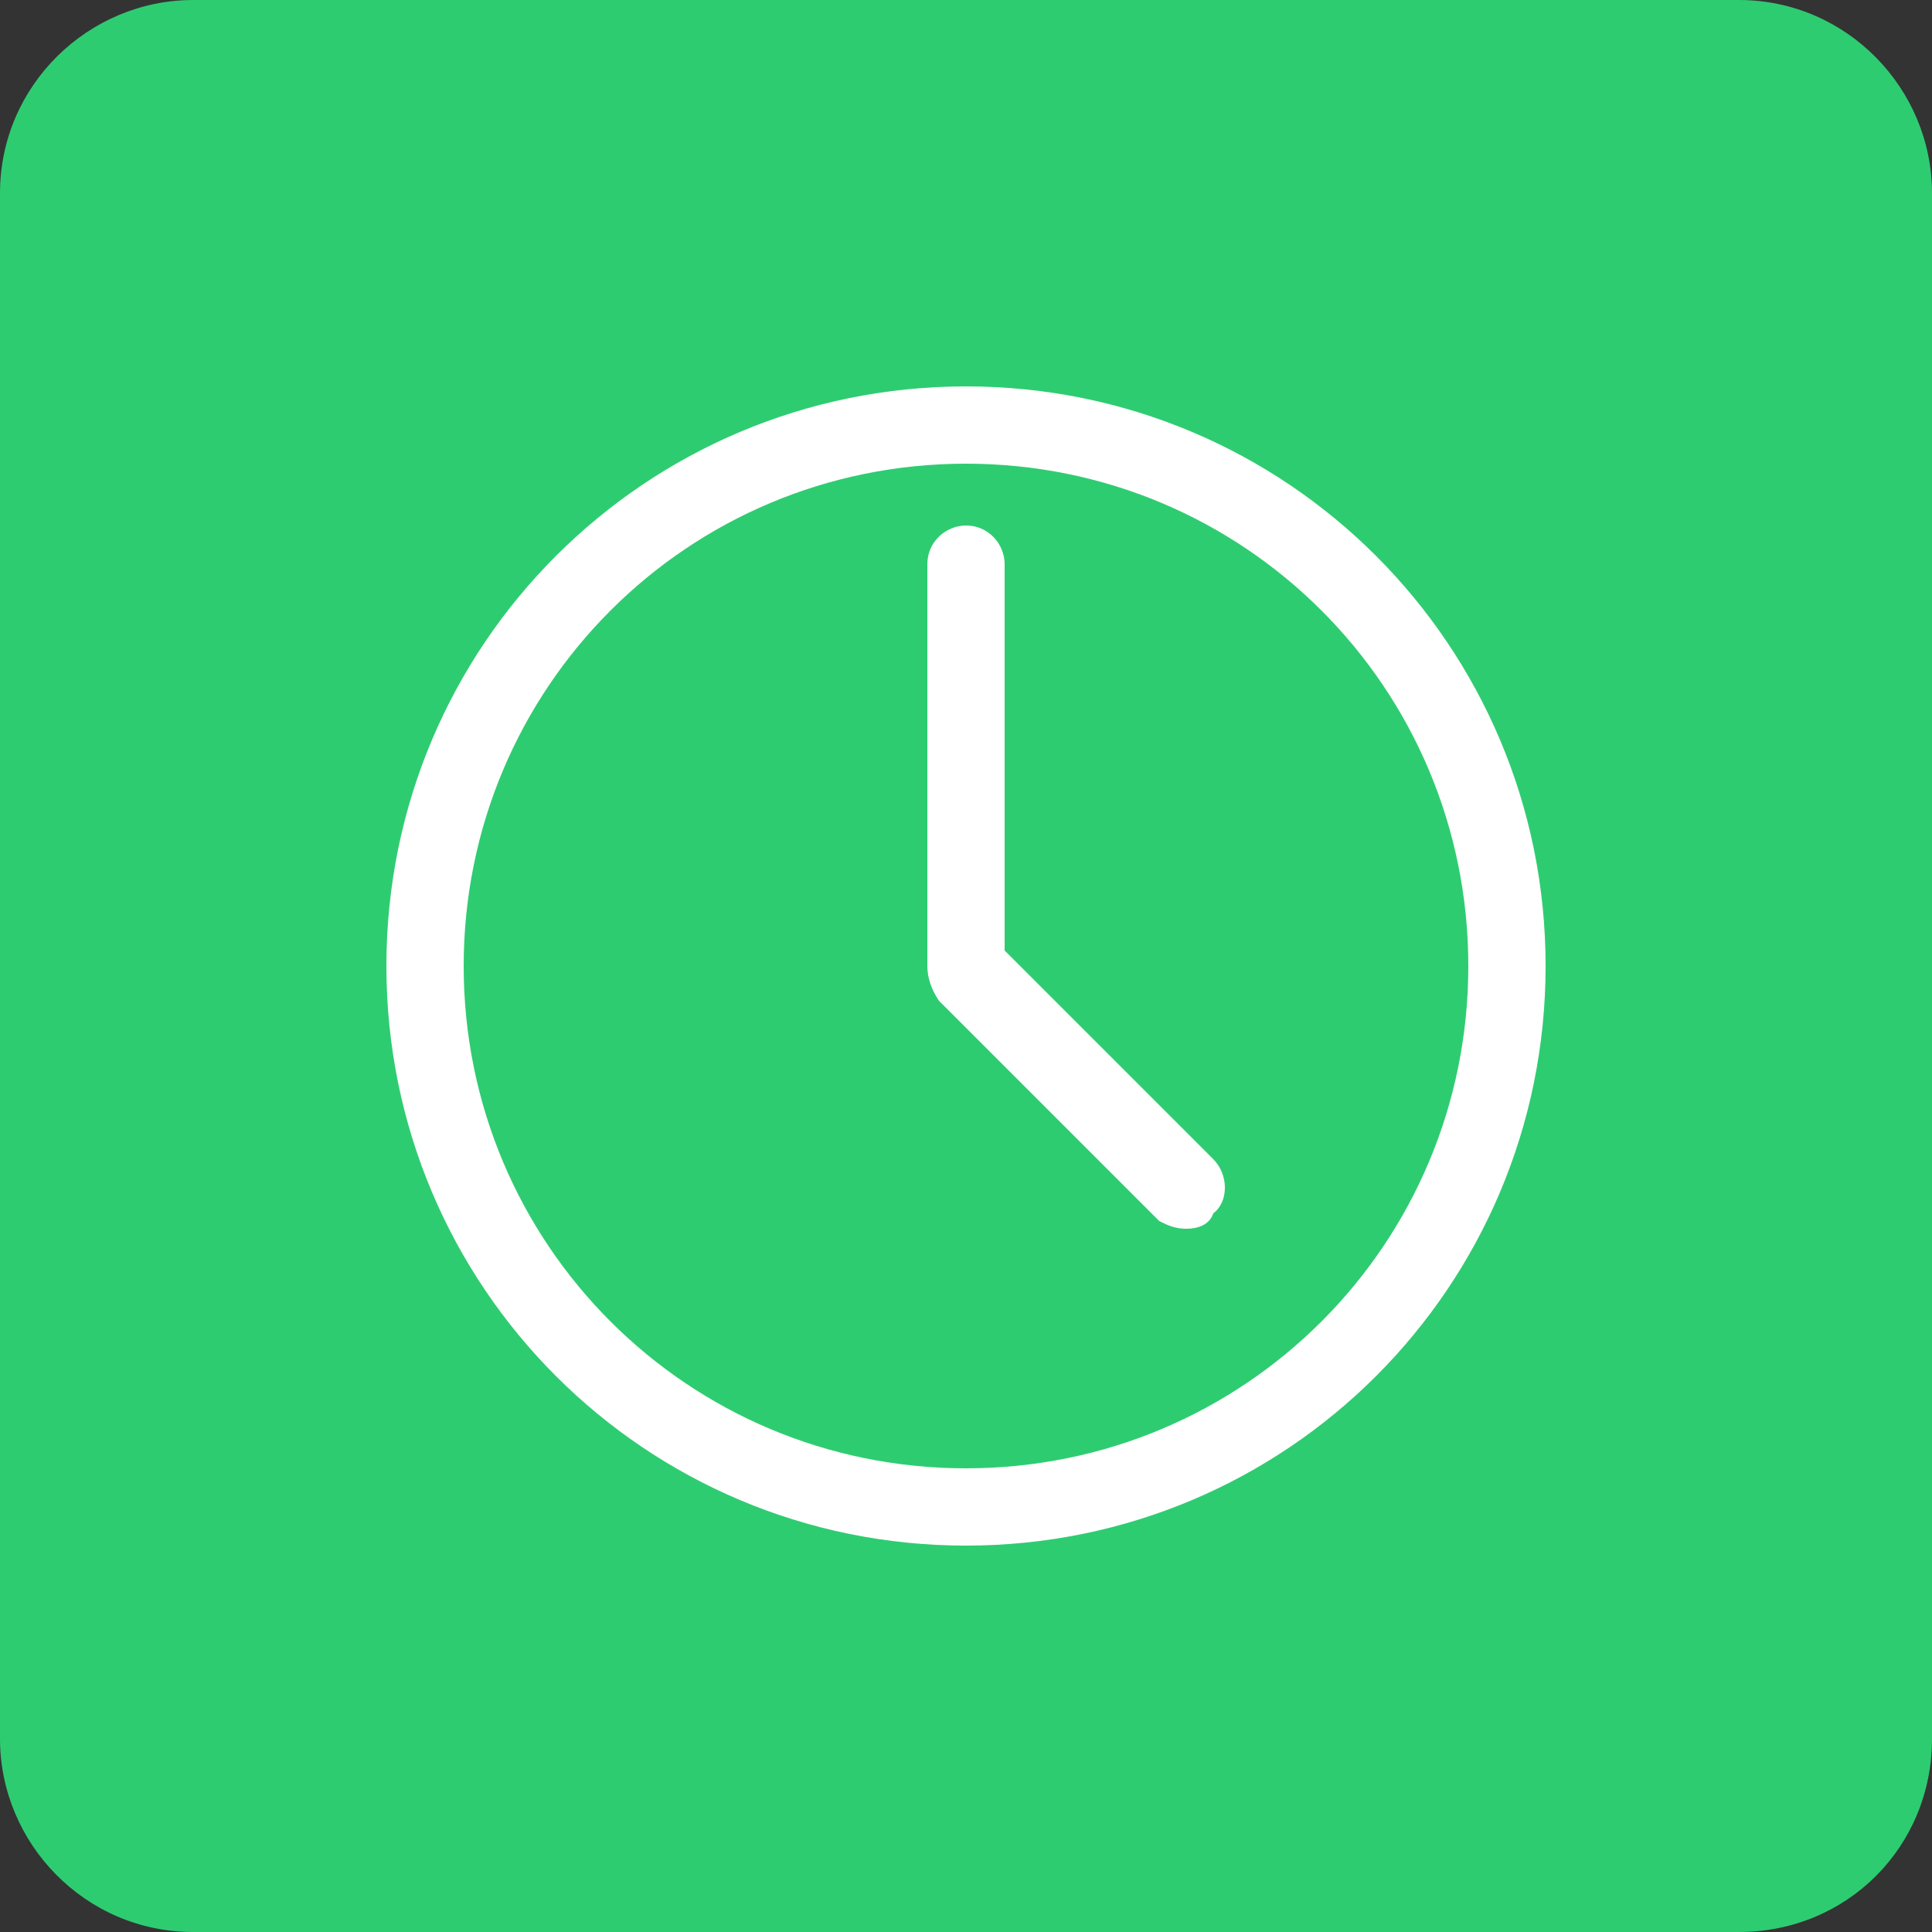
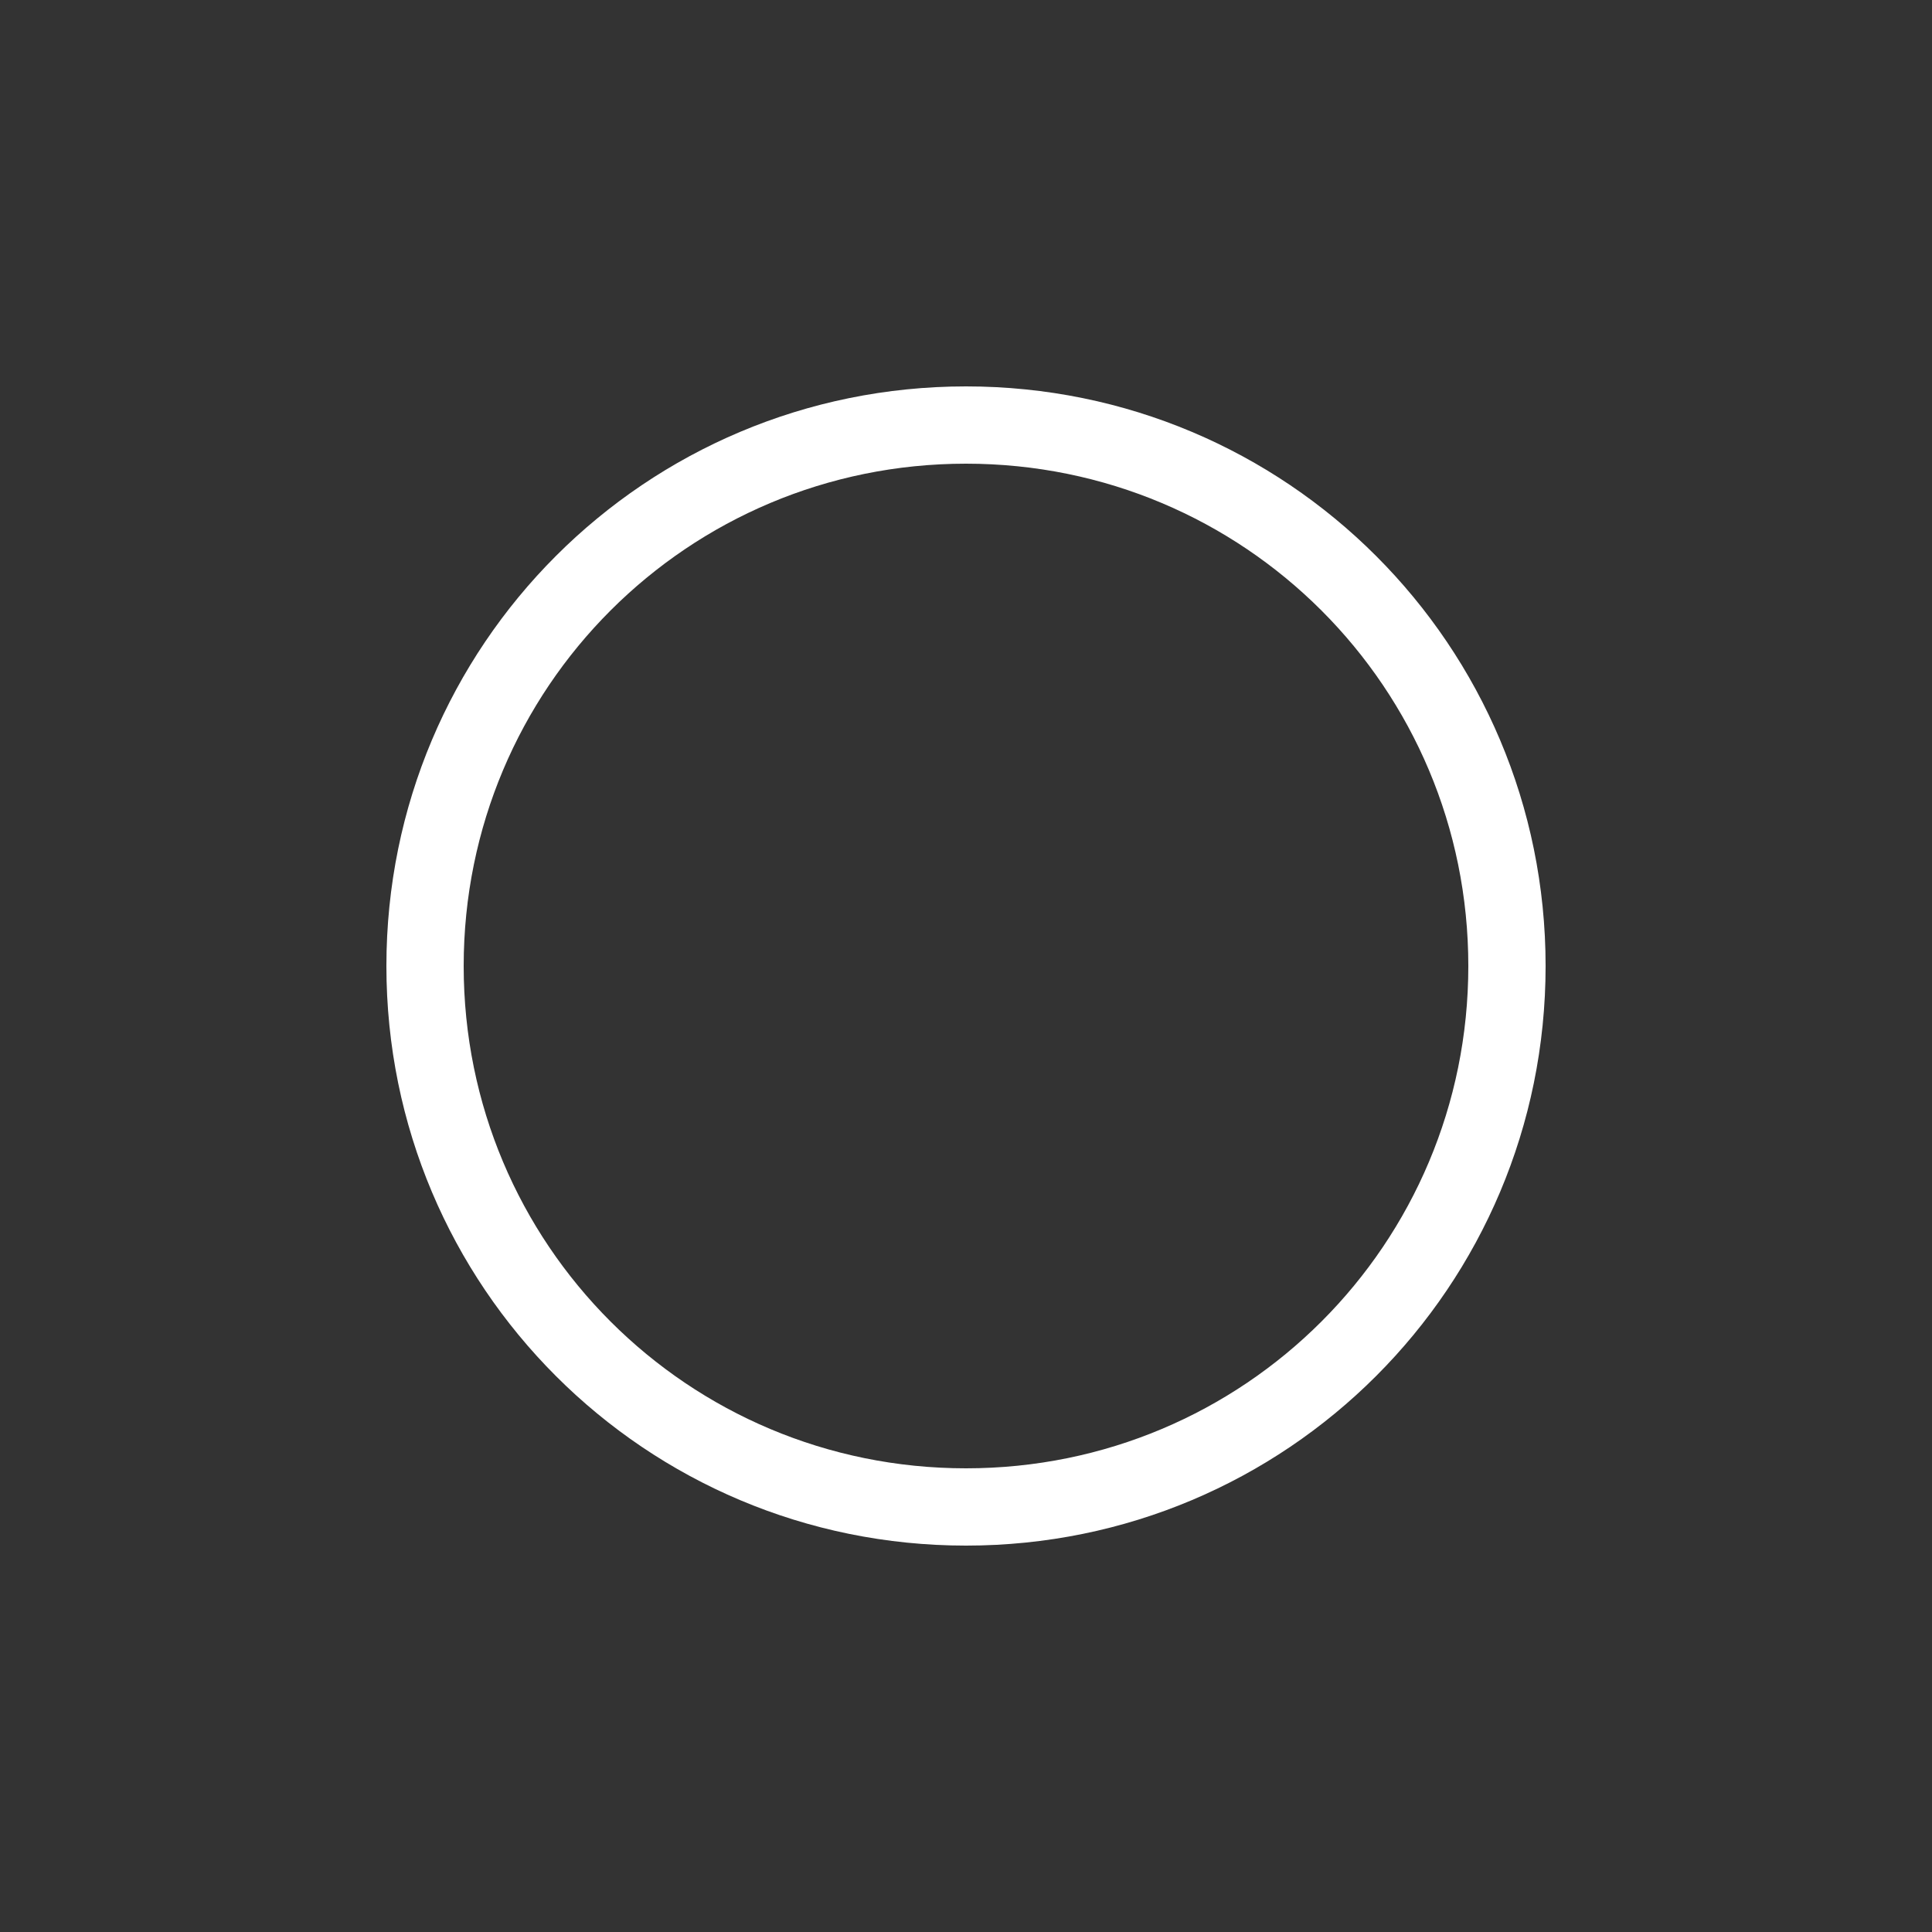
<svg xmlns="http://www.w3.org/2000/svg" version="1.1" id="Calque_1" x="0px" y="0px" viewBox="0 0 50 50" style="enable-background:new 0 0 50 50;" xml:space="preserve">
  <rect x="0" y="0" width="50" height="50" fill="#333333" stroke="none" />
  <style type="text/css">
	.st0{fill:#2ECC71;}
	.st1{fill:#FFFFFF;}
</style>
-   <path class="st0" d="M45,50H5c-2.8,0-5-2.3-5-5V5c0-2.8,2.3-5,5-5h40c2.8,0,5,2.3,5,5v40C50,47.8,47.8,50,45,50z" />
  <g>
    <path class="st1" d="M25,40c-8.3,0-15-6.7-15-15s6.7-15,15-15c8.3,0,15,6.7,15,15S33.3,40,25,40z M25,12c-7.2,0-13,5.8-13,13   s5.8,13,13,13c7.2,0,13-5.8,13-13S32.2,12,25,12z" />
-     <path class="st1" d="M30.7,31.8c-0.3,0-0.5-0.1-0.7-0.2l0,0l-5.7-5.7C24.1,25.6,24,25.3,24,25V14.6c0-0.6,0.5-1,1-1   c0.6,0,1,0.5,1,1v10l5.4,5.4c0.4,0.4,0.4,1.1,0,1.4C31.3,31.7,31,31.8,30.7,31.8z" />
  </g>
  <g>
</g>
  <g>
</g>
  <g>
</g>
  <g>
</g>
  <g>
</g>
  <g>
</g>
</svg>